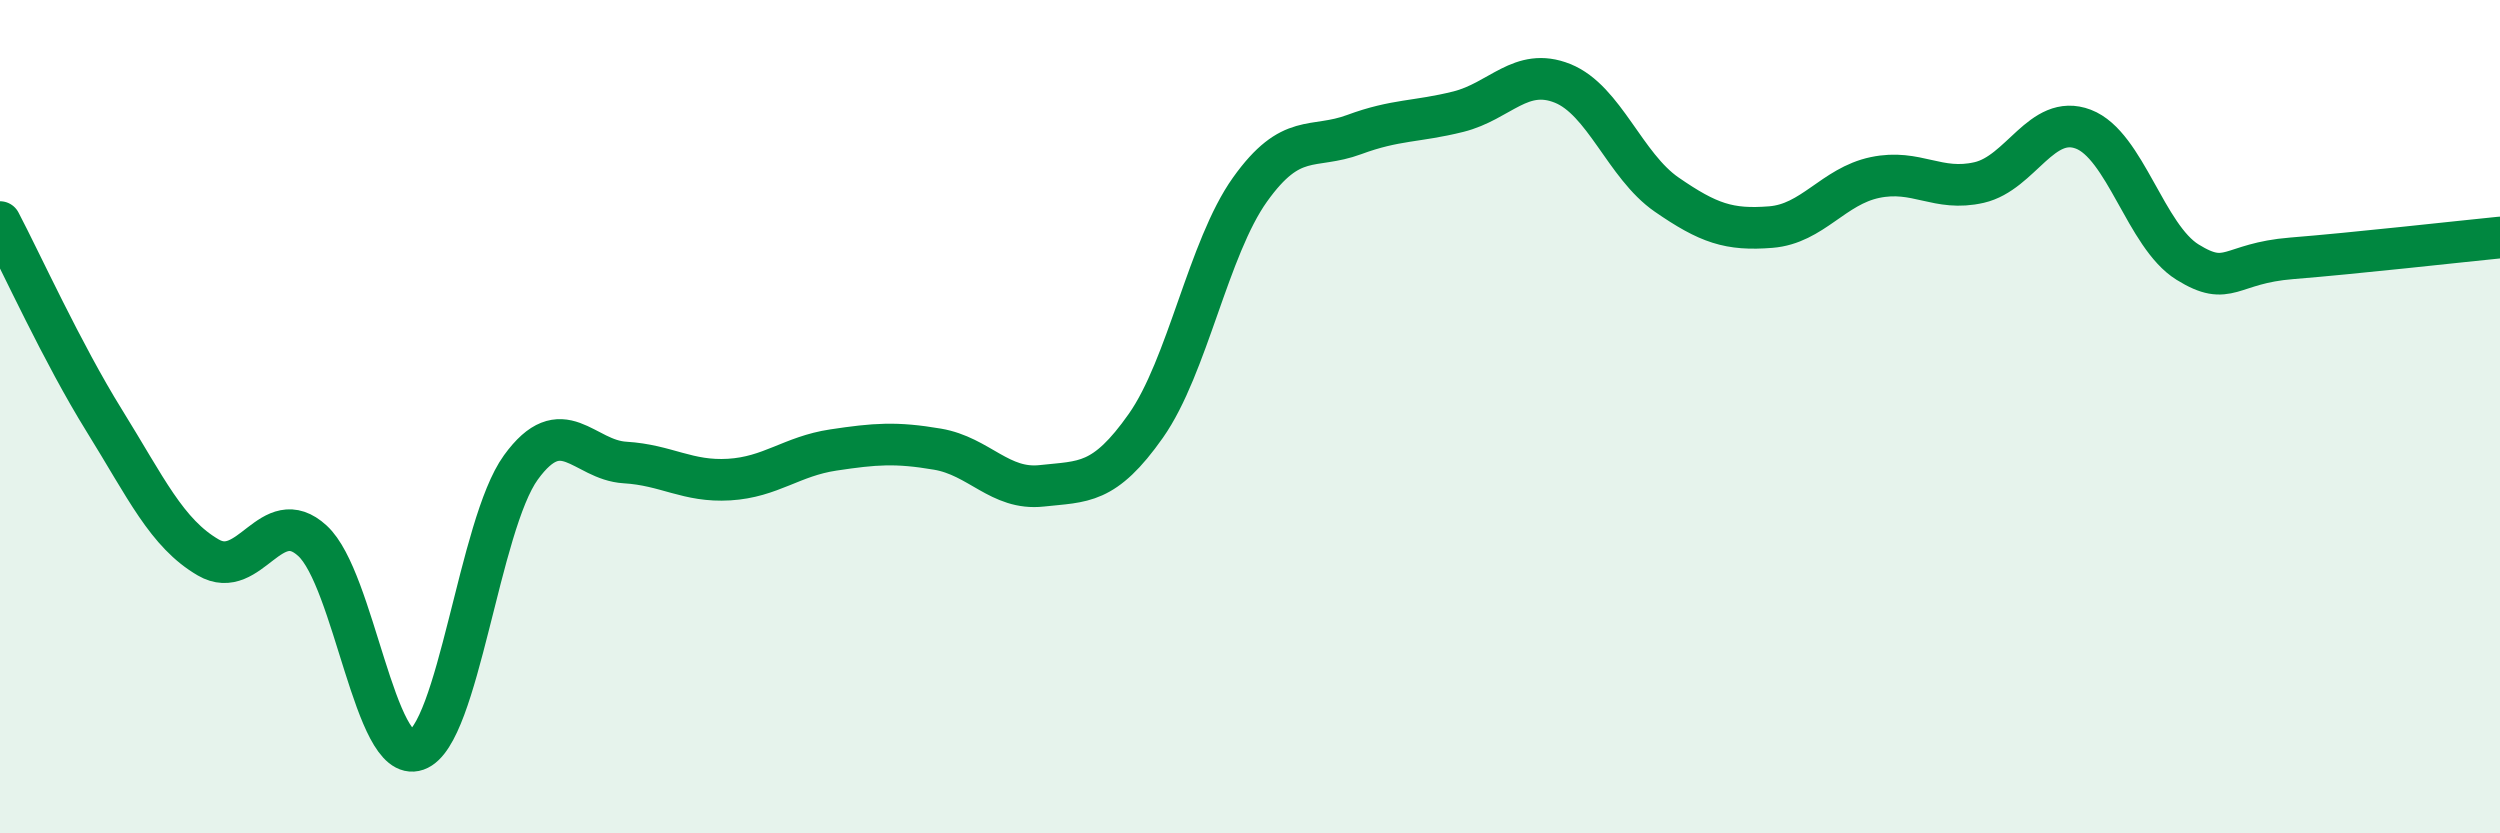
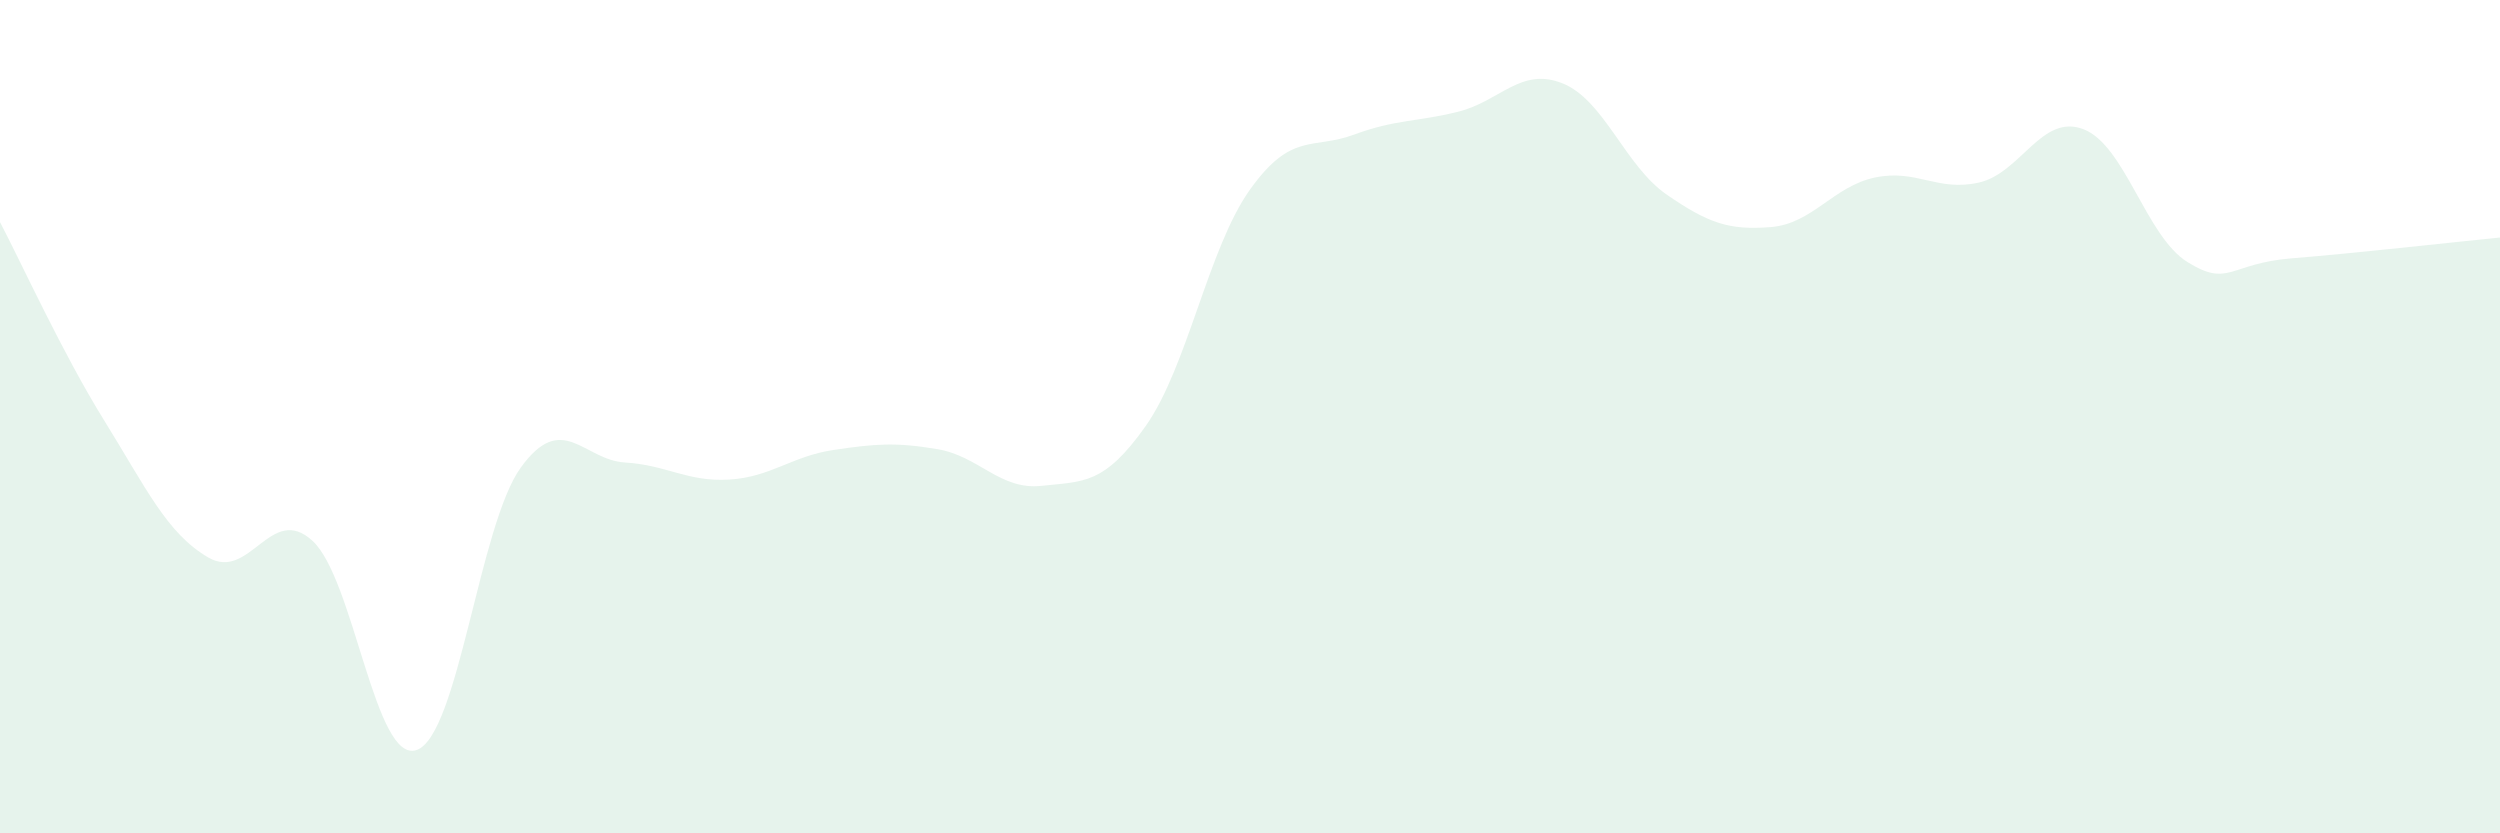
<svg xmlns="http://www.w3.org/2000/svg" width="60" height="20" viewBox="0 0 60 20">
  <path d="M 0,5.33 C 0.5,6.28 1.5,8.48 2.5,10.09 C 3.5,11.7 4,12.8 5,13.38 C 6,13.96 6.5,12.06 7.5,12.98 C 8.5,13.9 9,18.35 10,18 C 11,17.65 11.5,12.6 12.5,11.22 C 13.5,9.84 14,11.04 15,11.1 C 16,11.16 16.5,11.57 17.5,11.51 C 18.5,11.45 19,10.95 20,10.8 C 21,10.65 21.5,10.61 22.5,10.78 C 23.5,10.95 24,11.77 25,11.66 C 26,11.55 26.5,11.64 27.5,10.22 C 28.5,8.8 29,5.95 30,4.55 C 31,3.15 31.5,3.6 32.5,3.23 C 33.5,2.86 34,2.93 35,2.68 C 36,2.43 36.5,1.6 37.5,2 C 38.5,2.4 39,3.98 40,4.67 C 41,5.36 41.5,5.53 42.5,5.45 C 43.5,5.37 44,4.47 45,4.26 C 46,4.05 46.5,4.61 47.5,4.38 C 48.5,4.15 49,2.72 50,3.1 C 51,3.48 51.5,5.67 52.5,6.29 C 53.5,6.91 53.5,6.32 55,6.2 C 56.5,6.08 59,5.8 60,5.7L60 20L0 20Z" fill="#008740" opacity="0.1" stroke-linecap="round" stroke-linejoin="round" />
-   <path d="M 0,5.33 C 0.5,6.28 1.5,8.48 2.5,10.09 C 3.5,11.7 4,12.8 5,13.38 C 6,13.96 6.5,12.06 7.5,12.98 C 8.5,13.9 9,18.35 10,18 C 11,17.65 11.5,12.6 12.5,11.22 C 13.5,9.84 14,11.04 15,11.1 C 16,11.16 16.5,11.57 17.5,11.51 C 18.5,11.45 19,10.95 20,10.8 C 21,10.65 21.5,10.61 22.5,10.78 C 23.5,10.95 24,11.77 25,11.66 C 26,11.55 26.5,11.64 27.5,10.22 C 28.5,8.8 29,5.95 30,4.55 C 31,3.15 31.5,3.6 32.5,3.23 C 33.5,2.86 34,2.93 35,2.68 C 36,2.43 36.5,1.6 37.5,2 C 38.5,2.4 39,3.98 40,4.67 C 41,5.36 41.5,5.53 42.5,5.45 C 43.5,5.37 44,4.47 45,4.26 C 46,4.05 46.5,4.61 47.5,4.38 C 48.5,4.15 49,2.72 50,3.1 C 51,3.48 51.5,5.67 52.5,6.29 C 53.5,6.91 53.5,6.32 55,6.2 C 56.5,6.08 59,5.8 60,5.7" stroke="#008740" stroke-width="1" fill="none" stroke-linecap="round" stroke-linejoin="round" />
</svg>